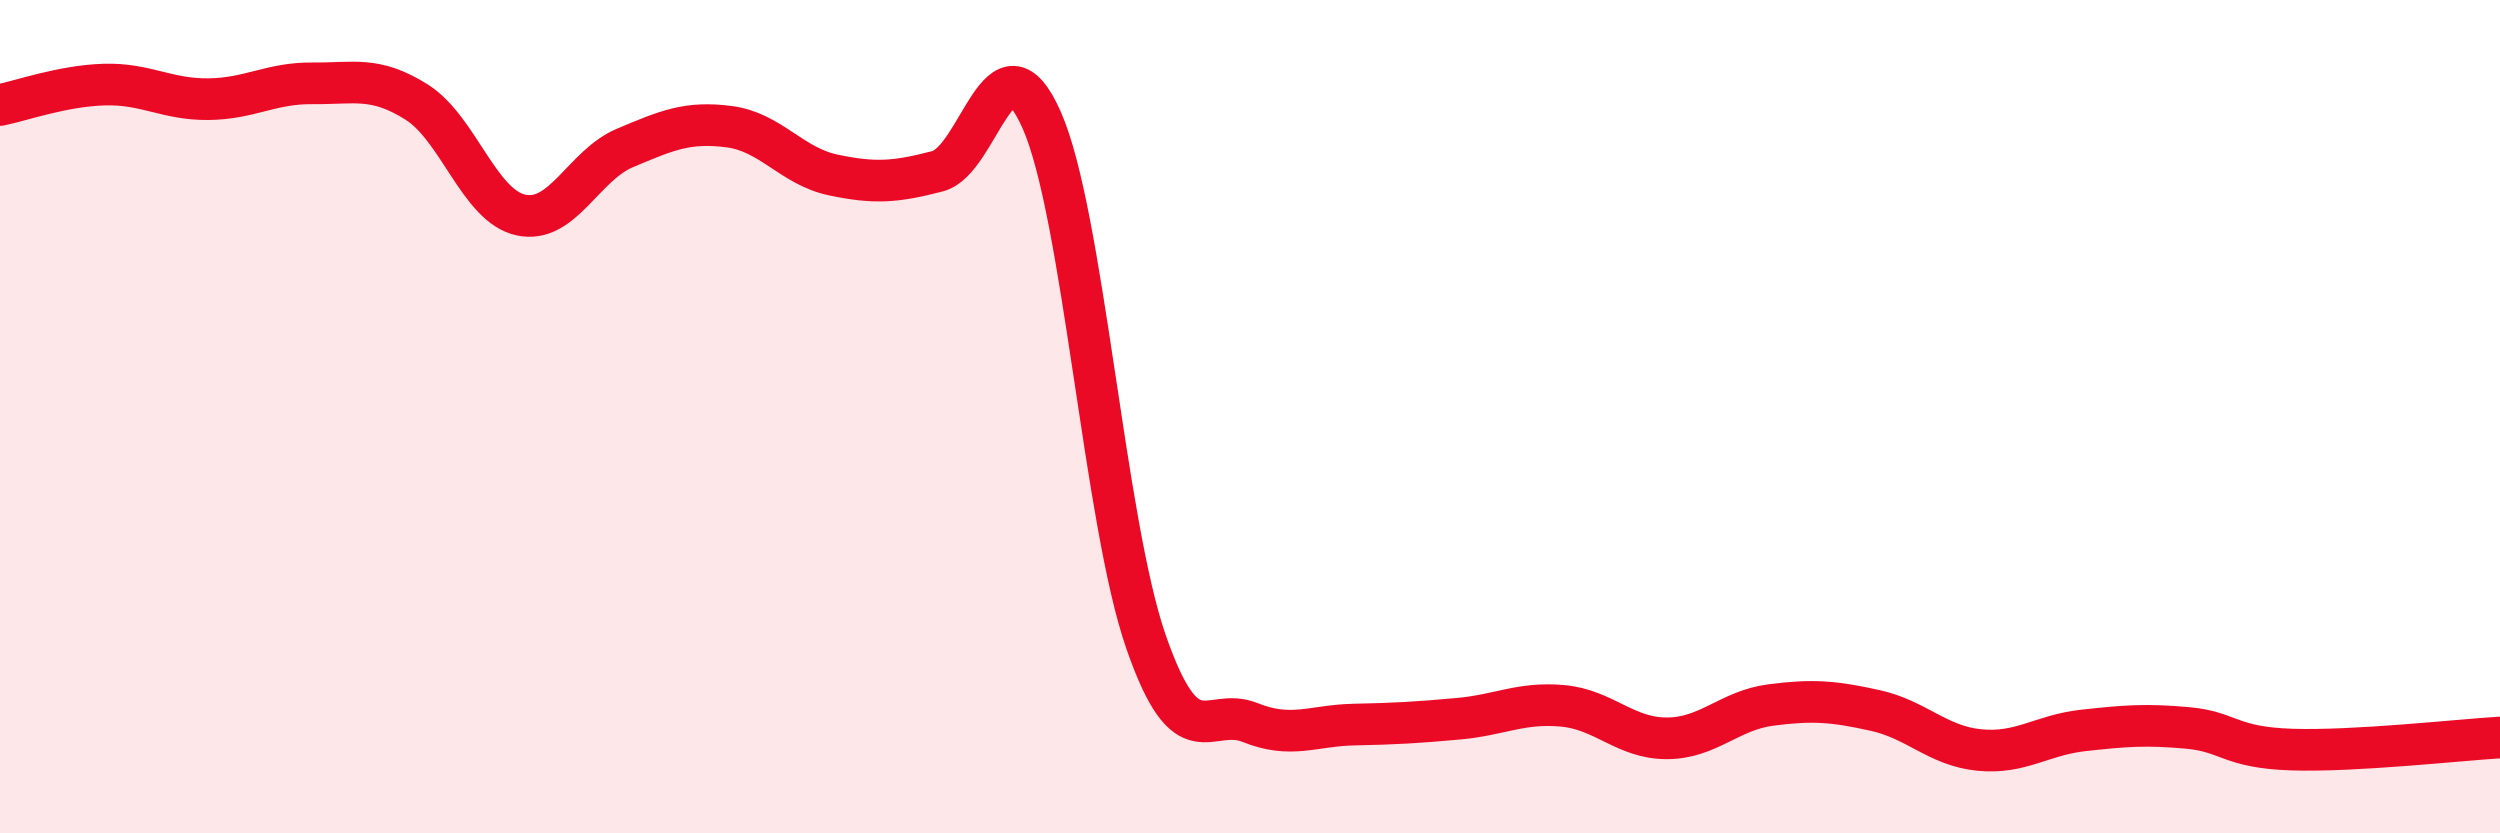
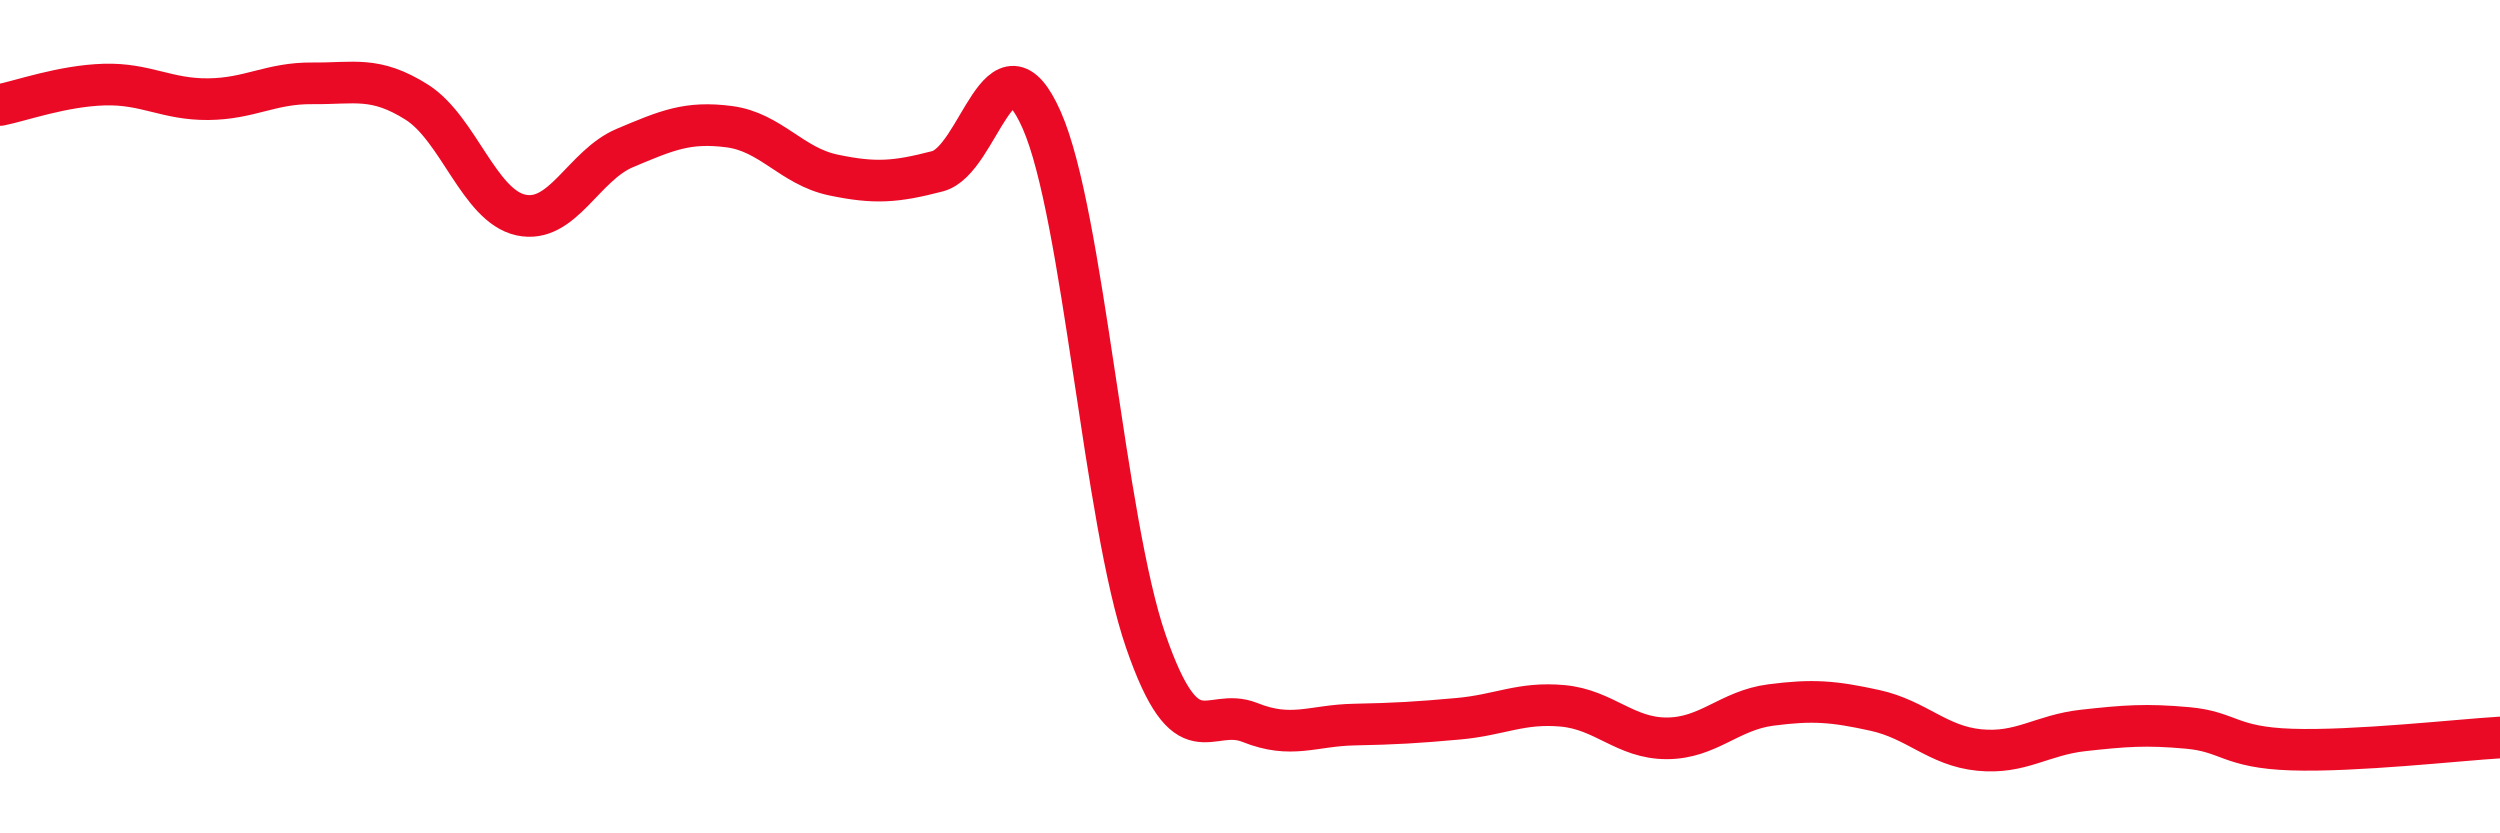
<svg xmlns="http://www.w3.org/2000/svg" width="60" height="20" viewBox="0 0 60 20">
-   <path d="M 0,2.52 C 0.5,2.42 1.5,2.06 2.5,2.03 C 3.5,2 4,2.39 5,2.38 C 6,2.37 6.5,1.99 7.5,2 C 8.5,2.01 9,1.82 10,2.45 C 11,3.08 11.5,4.94 12.5,5.16 C 13.5,5.38 14,3.97 15,3.55 C 16,3.13 16.5,2.91 17.5,3.04 C 18.5,3.17 19,3.99 20,4.2 C 21,4.41 21.5,4.37 22.5,4.11 C 23.5,3.85 24,0.62 25,2.88 C 26,5.14 26.5,12.5 27.5,15.39 C 28.5,18.28 29,16.94 30,17.34 C 31,17.74 31.5,17.41 32.5,17.39 C 33.5,17.37 34,17.34 35,17.25 C 36,17.16 36.5,16.85 37.5,16.94 C 38.5,17.03 39,17.72 40,17.72 C 41,17.72 41.5,17.05 42.5,16.92 C 43.5,16.79 44,16.83 45,17.05 C 46,17.27 46.5,17.9 47.5,18 C 48.5,18.1 49,17.64 50,17.53 C 51,17.42 51.5,17.38 52.5,17.47 C 53.5,17.56 53.5,17.94 55,17.99 C 56.5,18.04 59,17.76 60,17.7L60 20L0 20Z" fill="#EB0A25" opacity="0.1" stroke-linecap="round" stroke-linejoin="round" />
  <path d="M 0,2.52 C 0.5,2.42 1.5,2.06 2.5,2.03 C 3.5,2 4,2.39 5,2.38 C 6,2.37 6.5,1.99 7.5,2 C 8.5,2.01 9,1.82 10,2.45 C 11,3.08 11.5,4.94 12.5,5.16 C 13.5,5.38 14,3.97 15,3.55 C 16,3.13 16.5,2.91 17.5,3.04 C 18.5,3.17 19,3.99 20,4.2 C 21,4.41 21.5,4.37 22.5,4.11 C 23.5,3.85 24,0.62 25,2.88 C 26,5.14 26.5,12.5 27.5,15.39 C 28.5,18.28 29,16.94 30,17.34 C 31,17.74 31.5,17.41 32.5,17.39 C 33.5,17.37 34,17.34 35,17.25 C 36,17.16 36.5,16.85 37.5,16.94 C 38.5,17.03 39,17.72 40,17.72 C 41,17.72 41.5,17.05 42.5,16.92 C 43.5,16.79 44,16.83 45,17.05 C 46,17.27 46.5,17.9 47.5,18 C 48.5,18.1 49,17.64 50,17.53 C 51,17.42 51.5,17.38 52.5,17.47 C 53.5,17.56 53.5,17.94 55,17.99 C 56.5,18.04 59,17.76 60,17.7" stroke="#EB0A25" stroke-width="1" fill="none" stroke-linecap="round" stroke-linejoin="round" />
</svg>